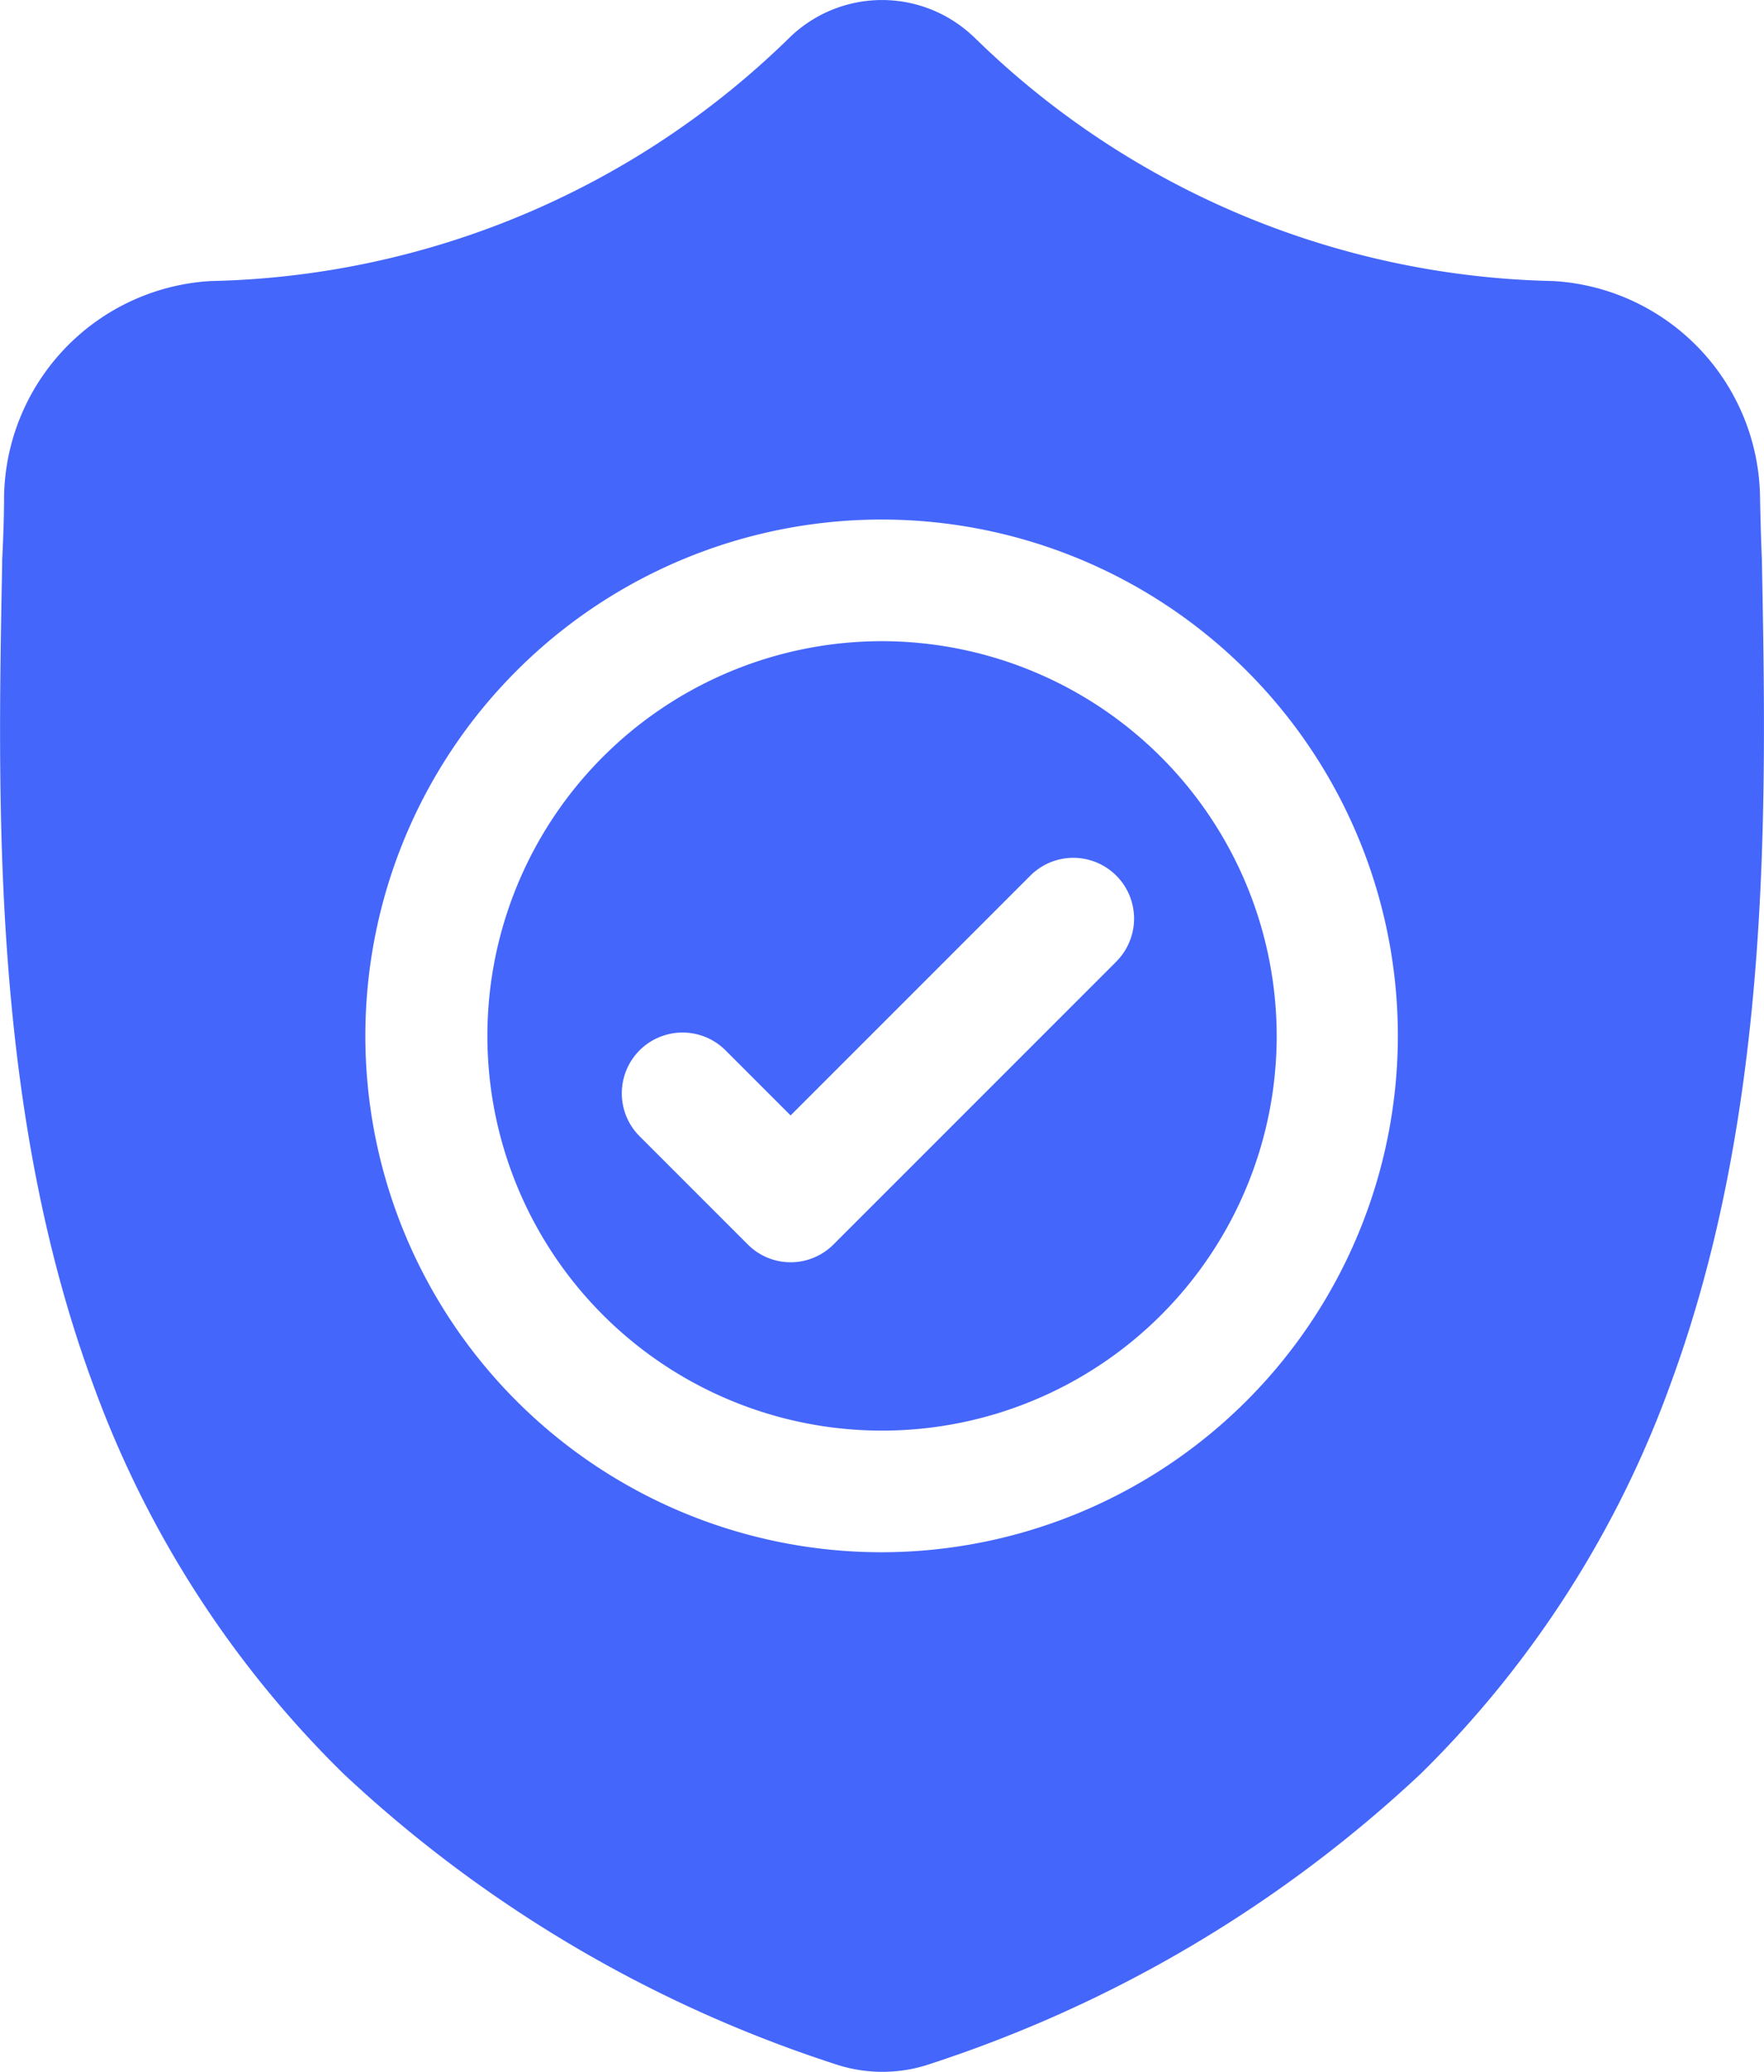
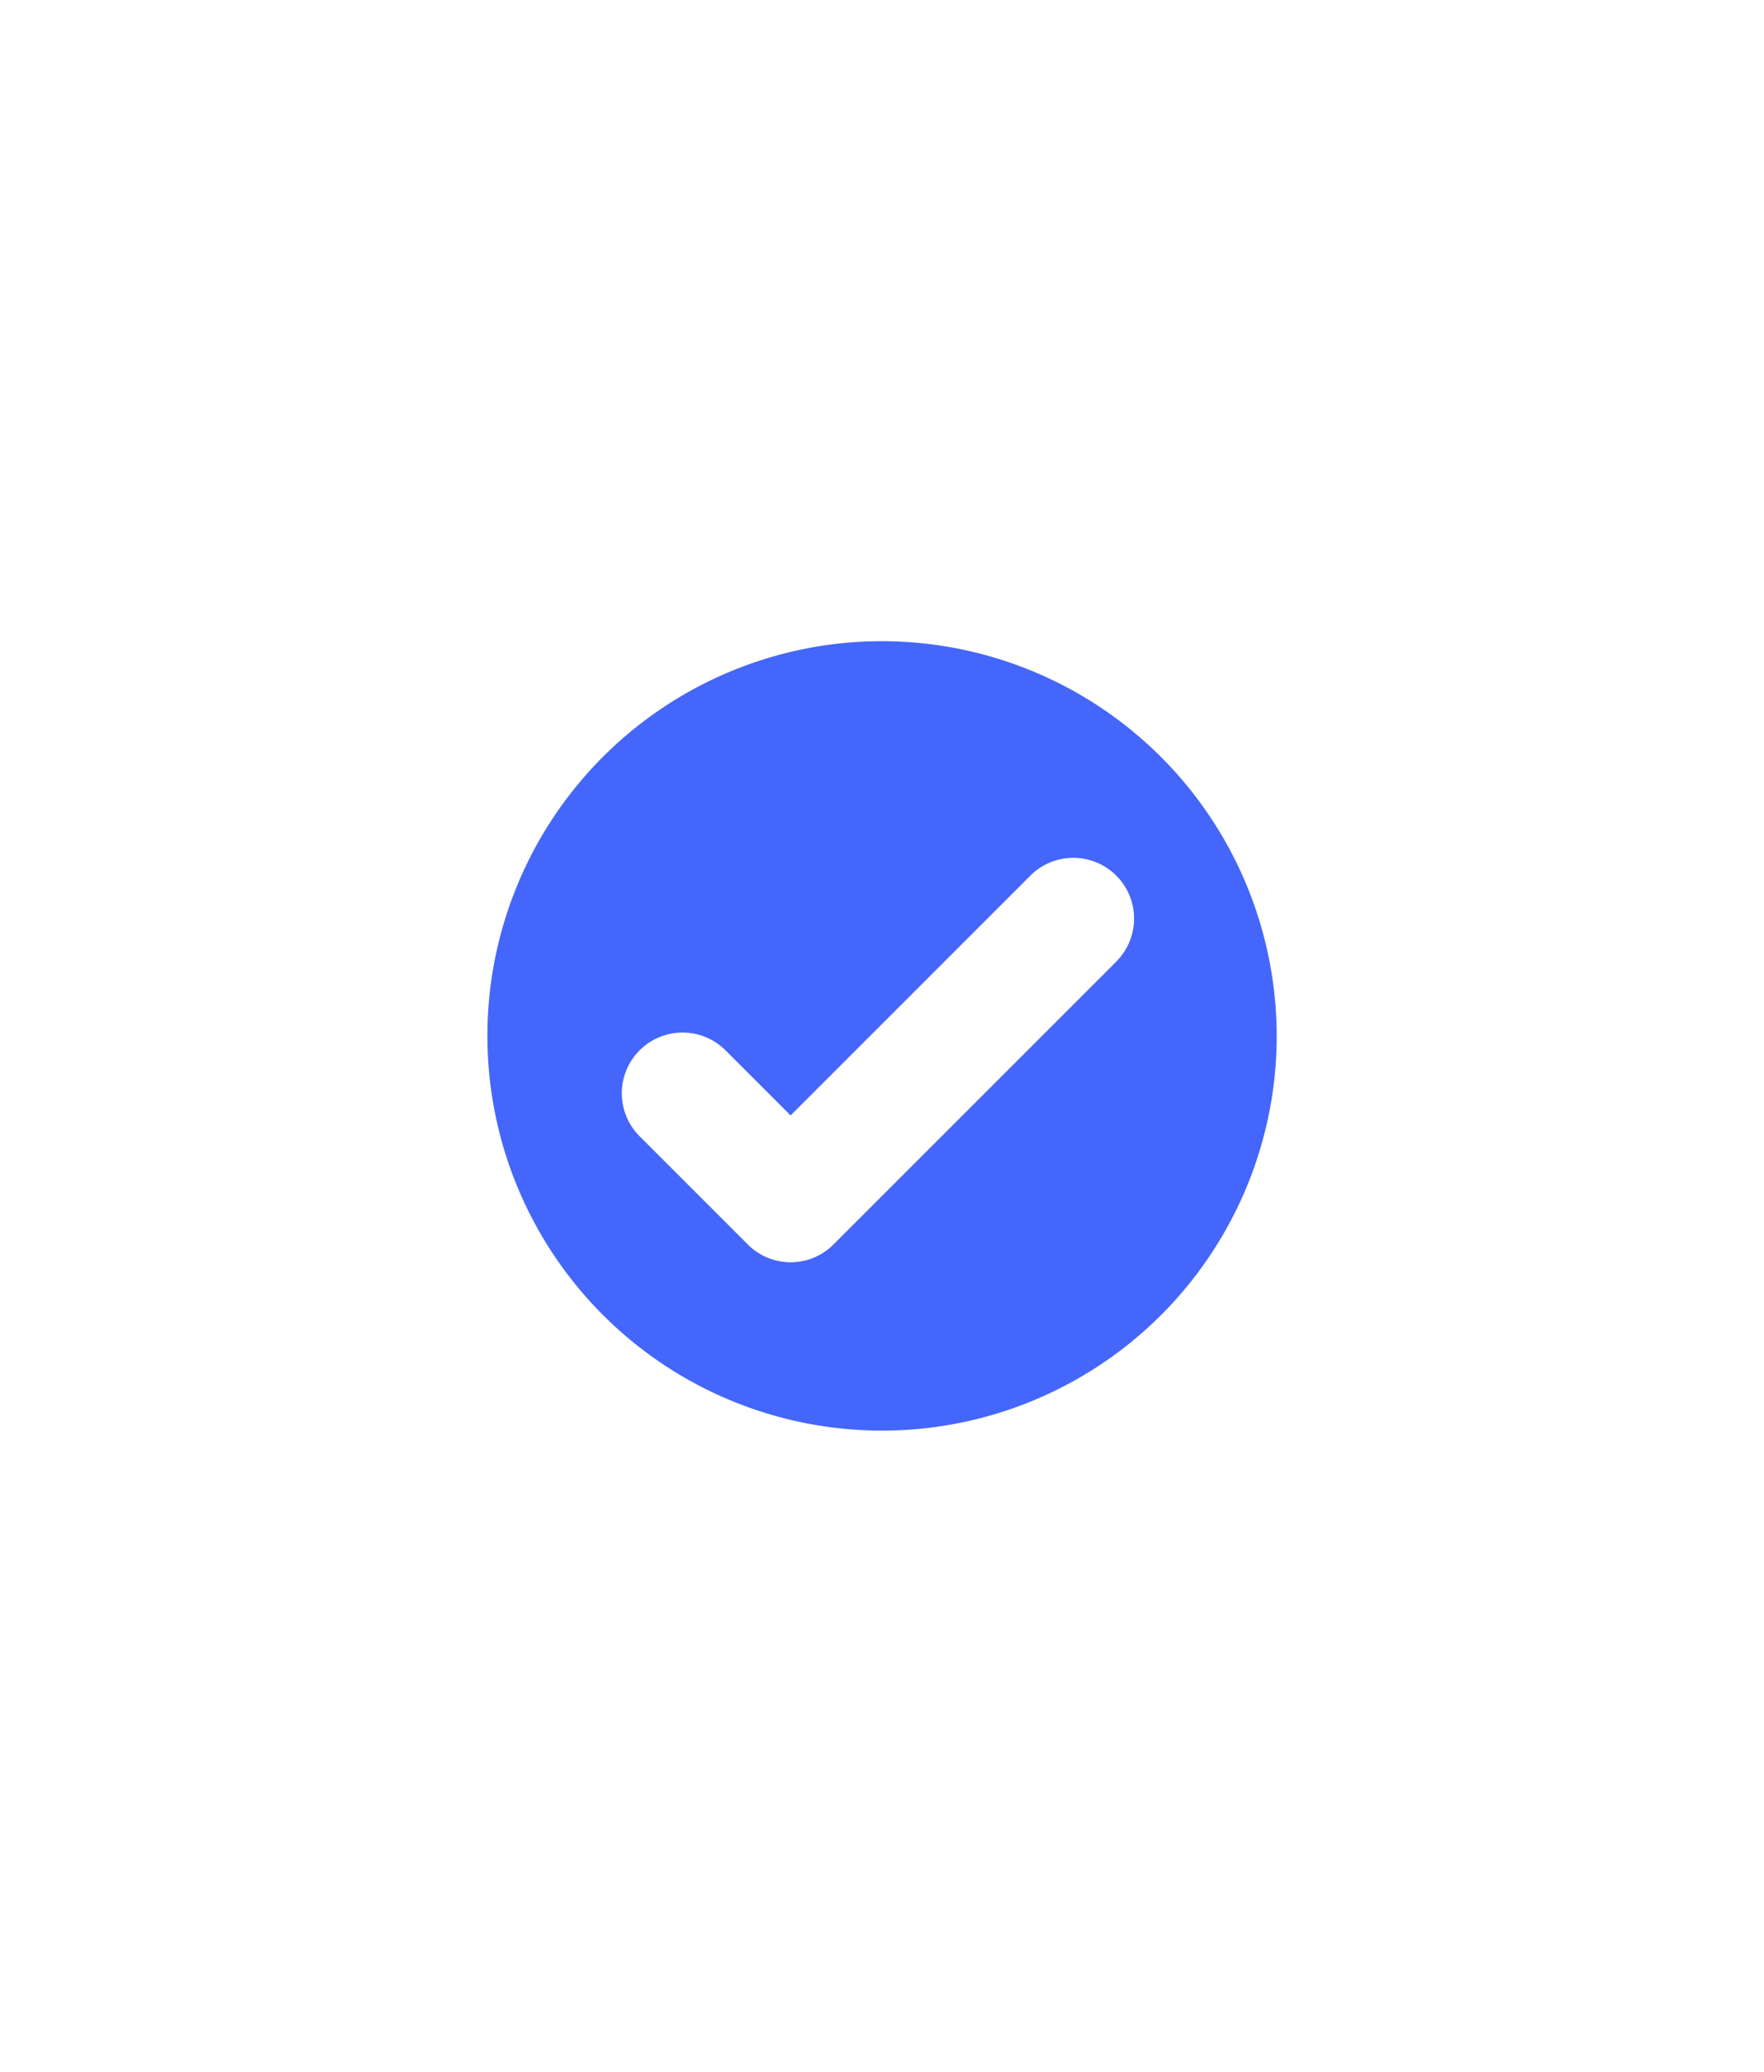
<svg xmlns="http://www.w3.org/2000/svg" width="20.409" height="23.966" viewBox="0 0 20.409 23.966">
  <defs>
    <style>.a{fill:#4466fb;}</style>
  </defs>
  <path class="a" d="M125.008,158.457a4.566,4.566,0,1,0,4.566,4.566A4.572,4.572,0,0,0,125.008,158.457Zm2.711,3.706-3.271,3.271a.7.7,0,0,1-.995,0l-1.25-1.25a.7.7,0,1,1,.994-.994l.753.753,2.774-2.774a.7.7,0,1,1,.994.994Zm0,0" transform="translate(-114.803 -151.04)" />
-   <path class="a" d="M20.385,6.5V6.483c-.01-.23-.017-.474-.022-.745A2.54,2.54,0,0,0,17.971,3.25,9.856,9.856,0,0,1,11.263.422L11.247.408a1.534,1.534,0,0,0-2.085,0L9.147.422A9.858,9.858,0,0,1,2.438,3.25,2.54,2.54,0,0,0,.047,5.739c0,.269-.011.513-.022.745v.043c-.054,2.81-.12,6.307,1.05,9.481a12.069,12.069,0,0,0,2.9,4.51,15.146,15.146,0,0,0,5.666,3.351,1.755,1.755,0,0,0,.232.063,1.715,1.715,0,0,0,.674,0,1.759,1.759,0,0,0,.233-.064,15.156,15.156,0,0,0,5.66-3.353A12.086,12.086,0,0,0,19.331,16C20.5,12.82,20.439,9.317,20.385,6.5ZM10.2,17.955a5.973,5.973,0,1,1,5.973-5.973A5.979,5.979,0,0,1,10.2,17.955Zm0,0" transform="translate(0 0.001)" />
</svg>